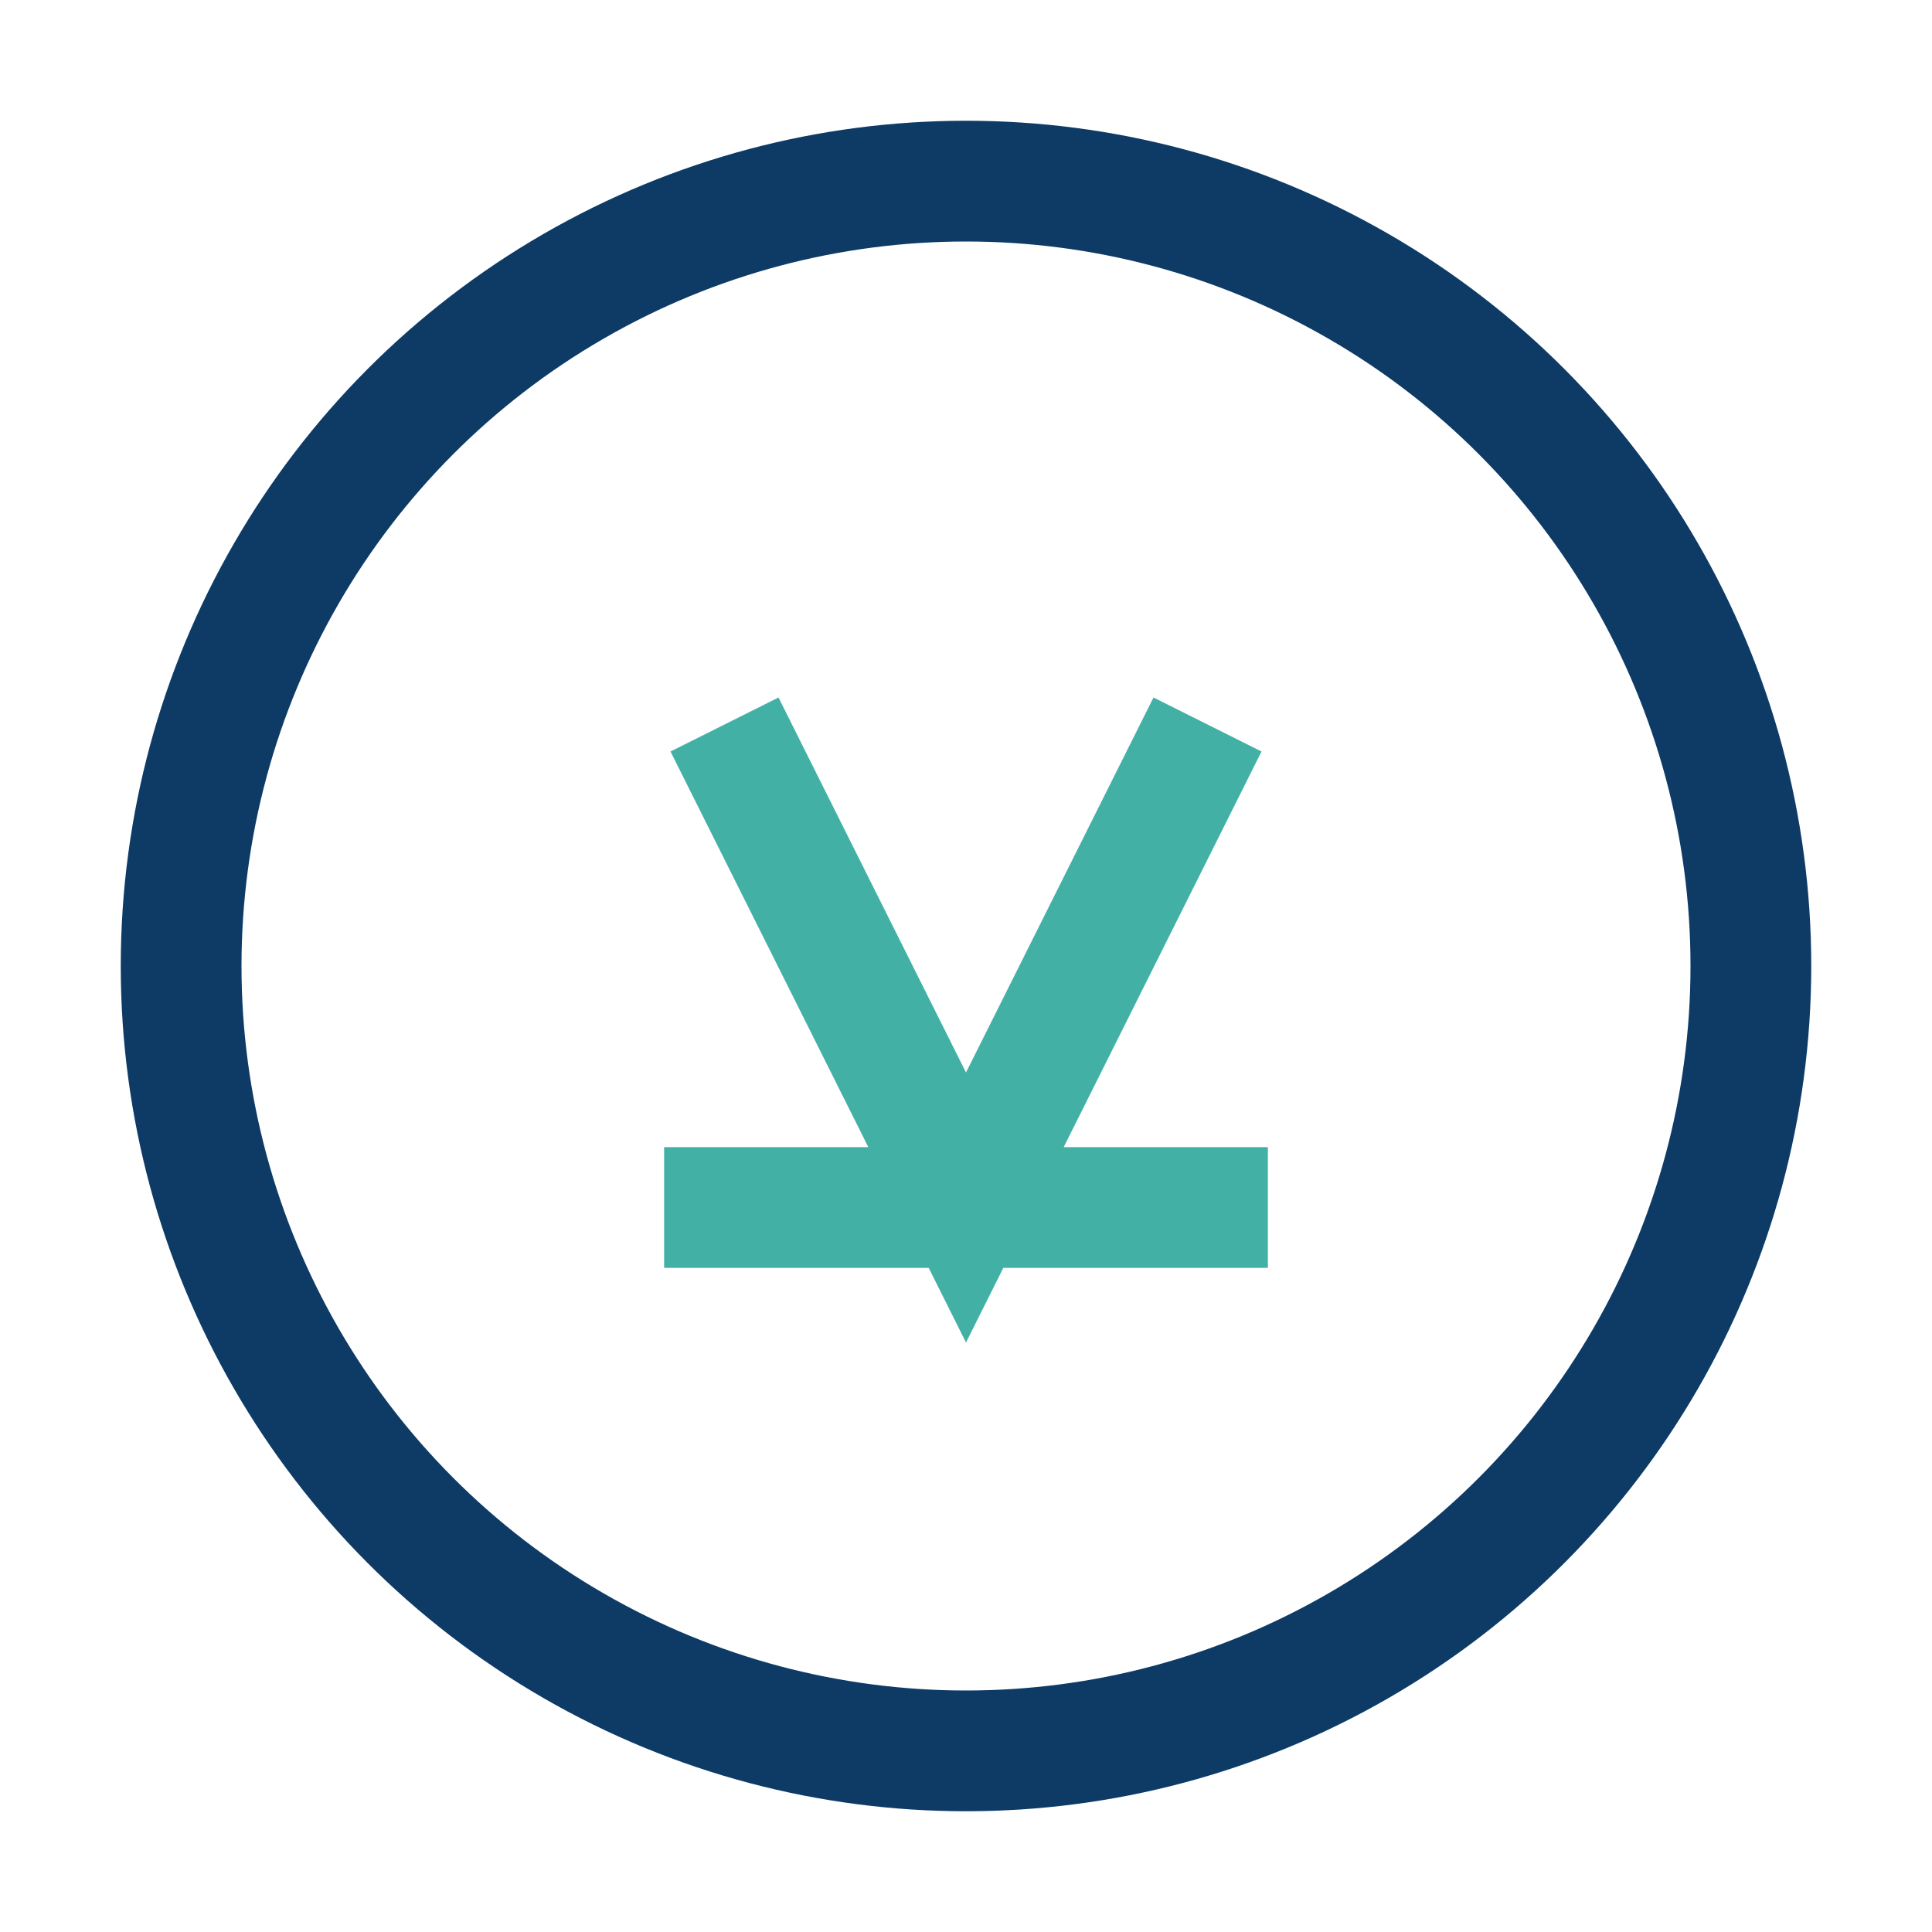
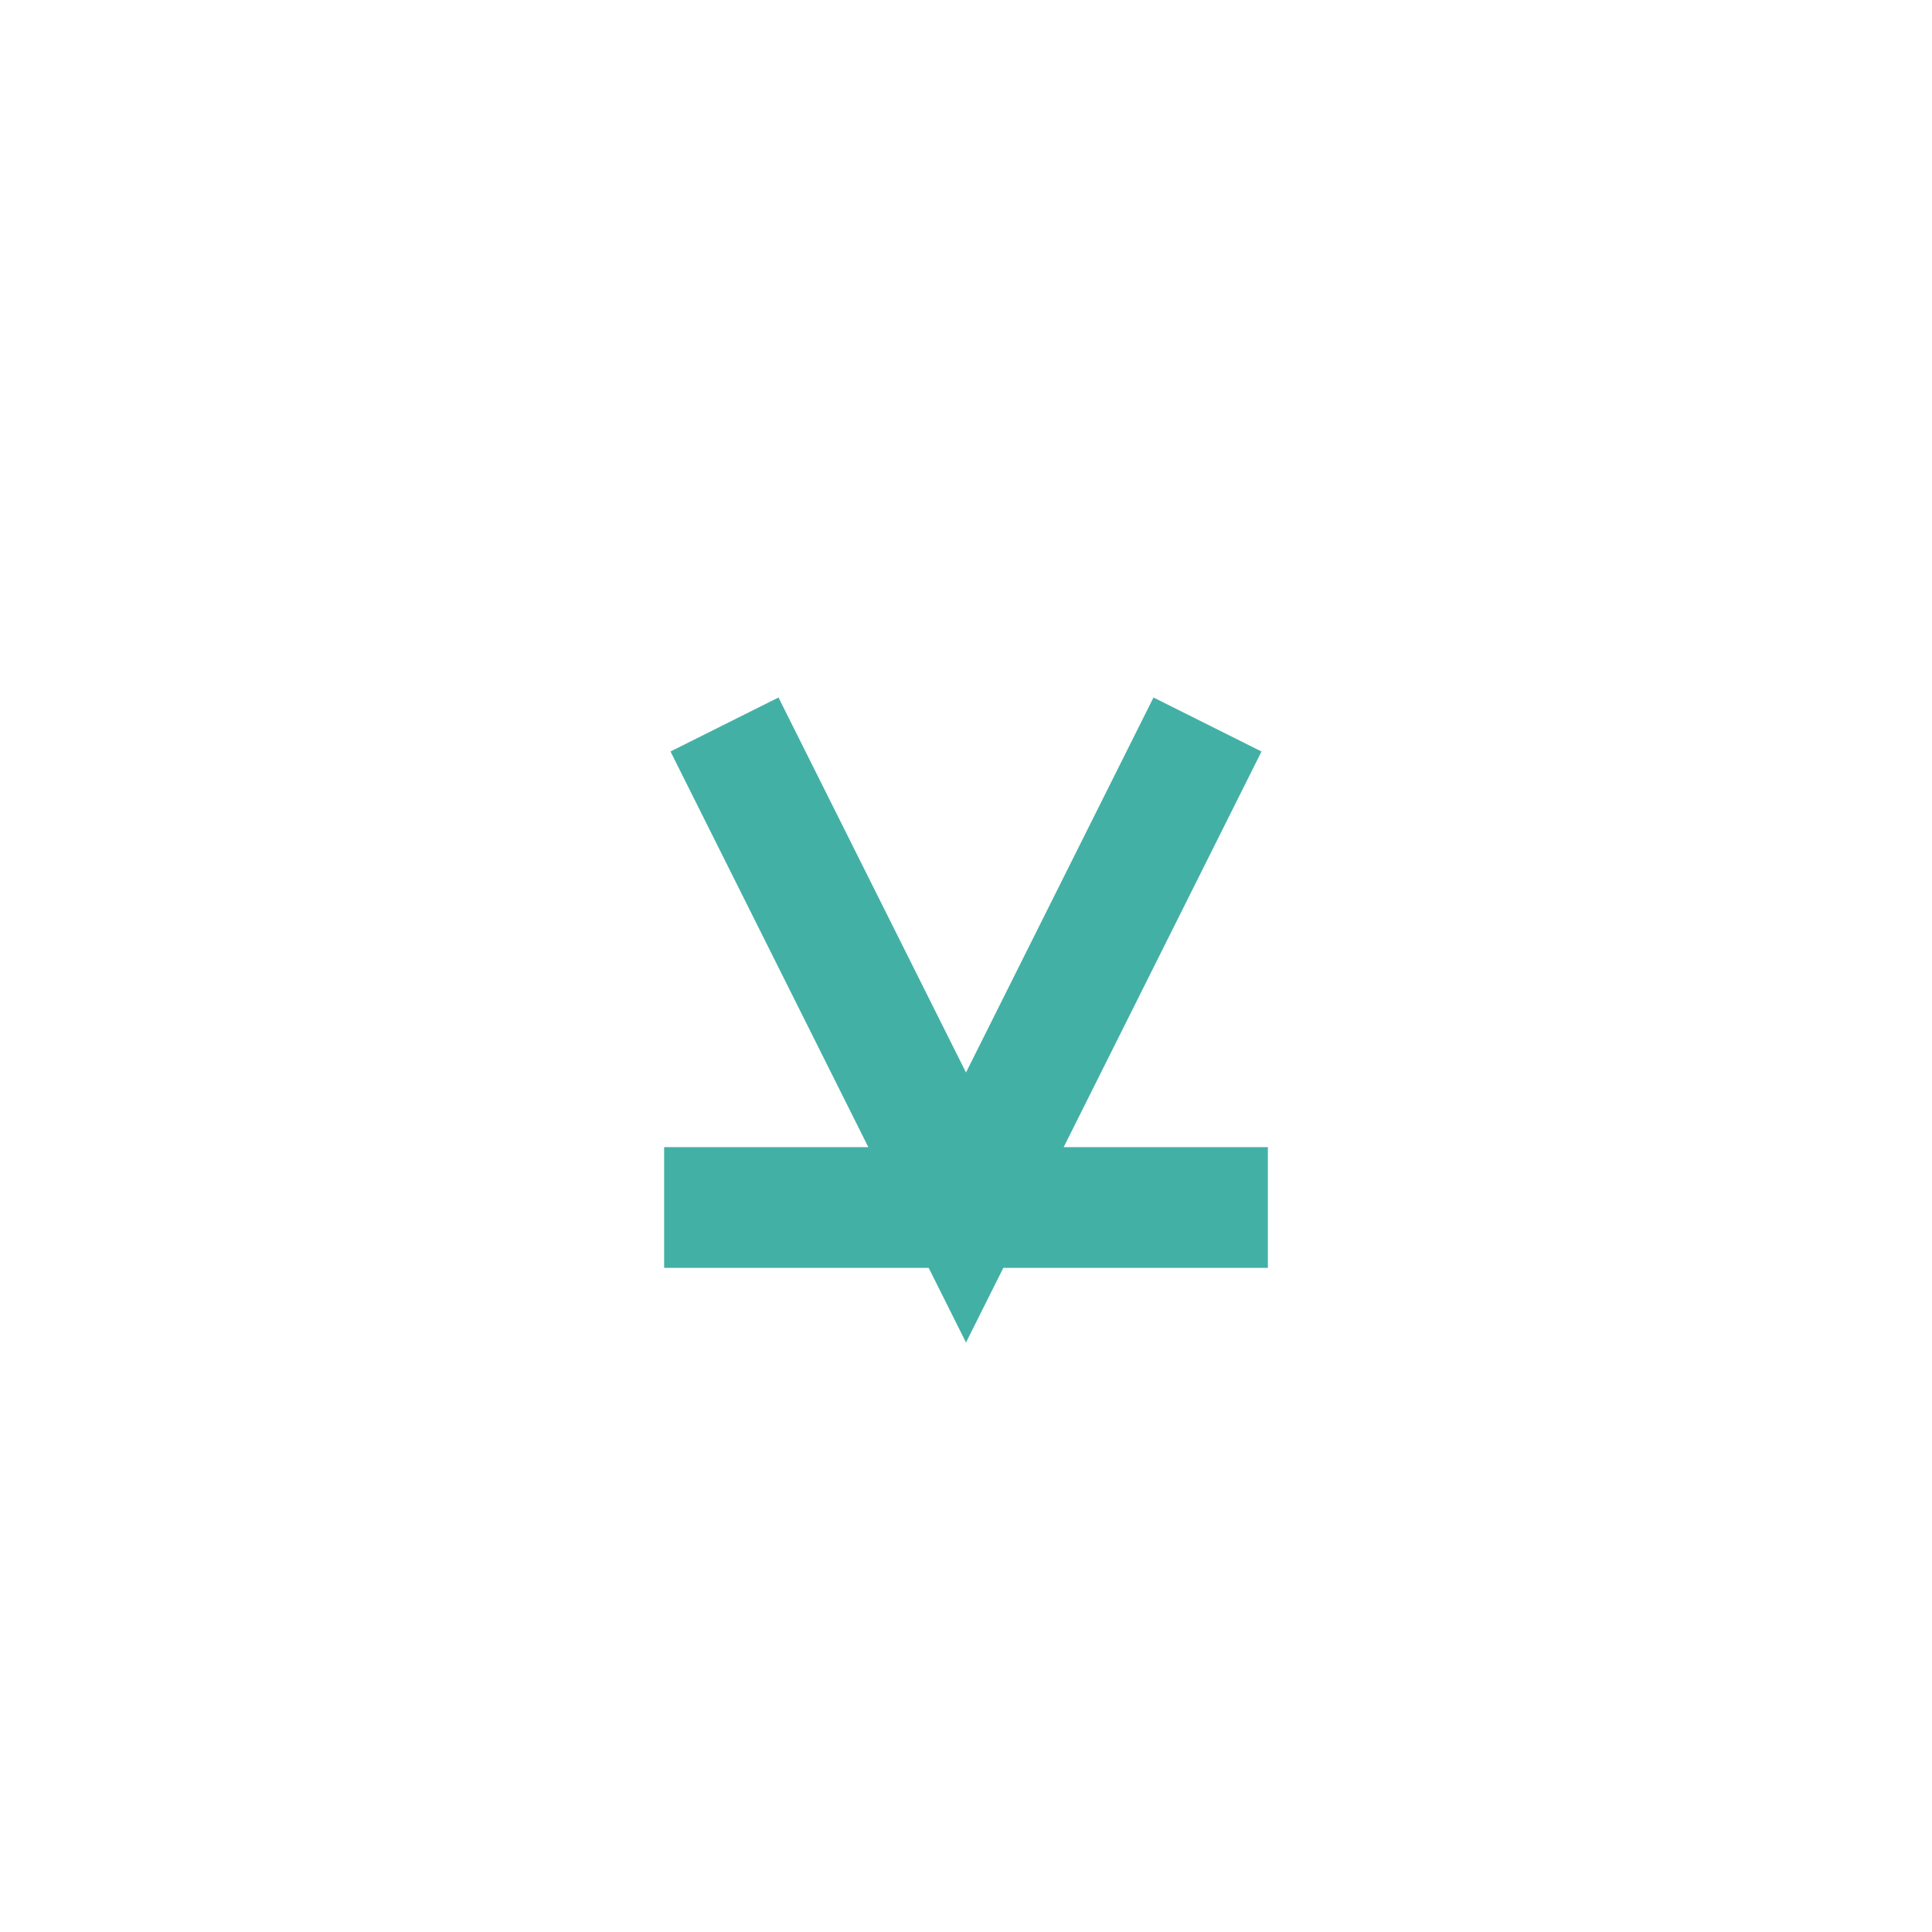
<svg xmlns="http://www.w3.org/2000/svg" width="32" height="32" viewBox="0 0 32 32">
-   <circle cx="16" cy="16" r="13" fill="none" stroke="#0D3B66" stroke-width="2" />
  <path d="M20 12l-4 8-4-8M11 20h10" stroke="#43B0A5" stroke-width="2" fill="none" />
</svg>